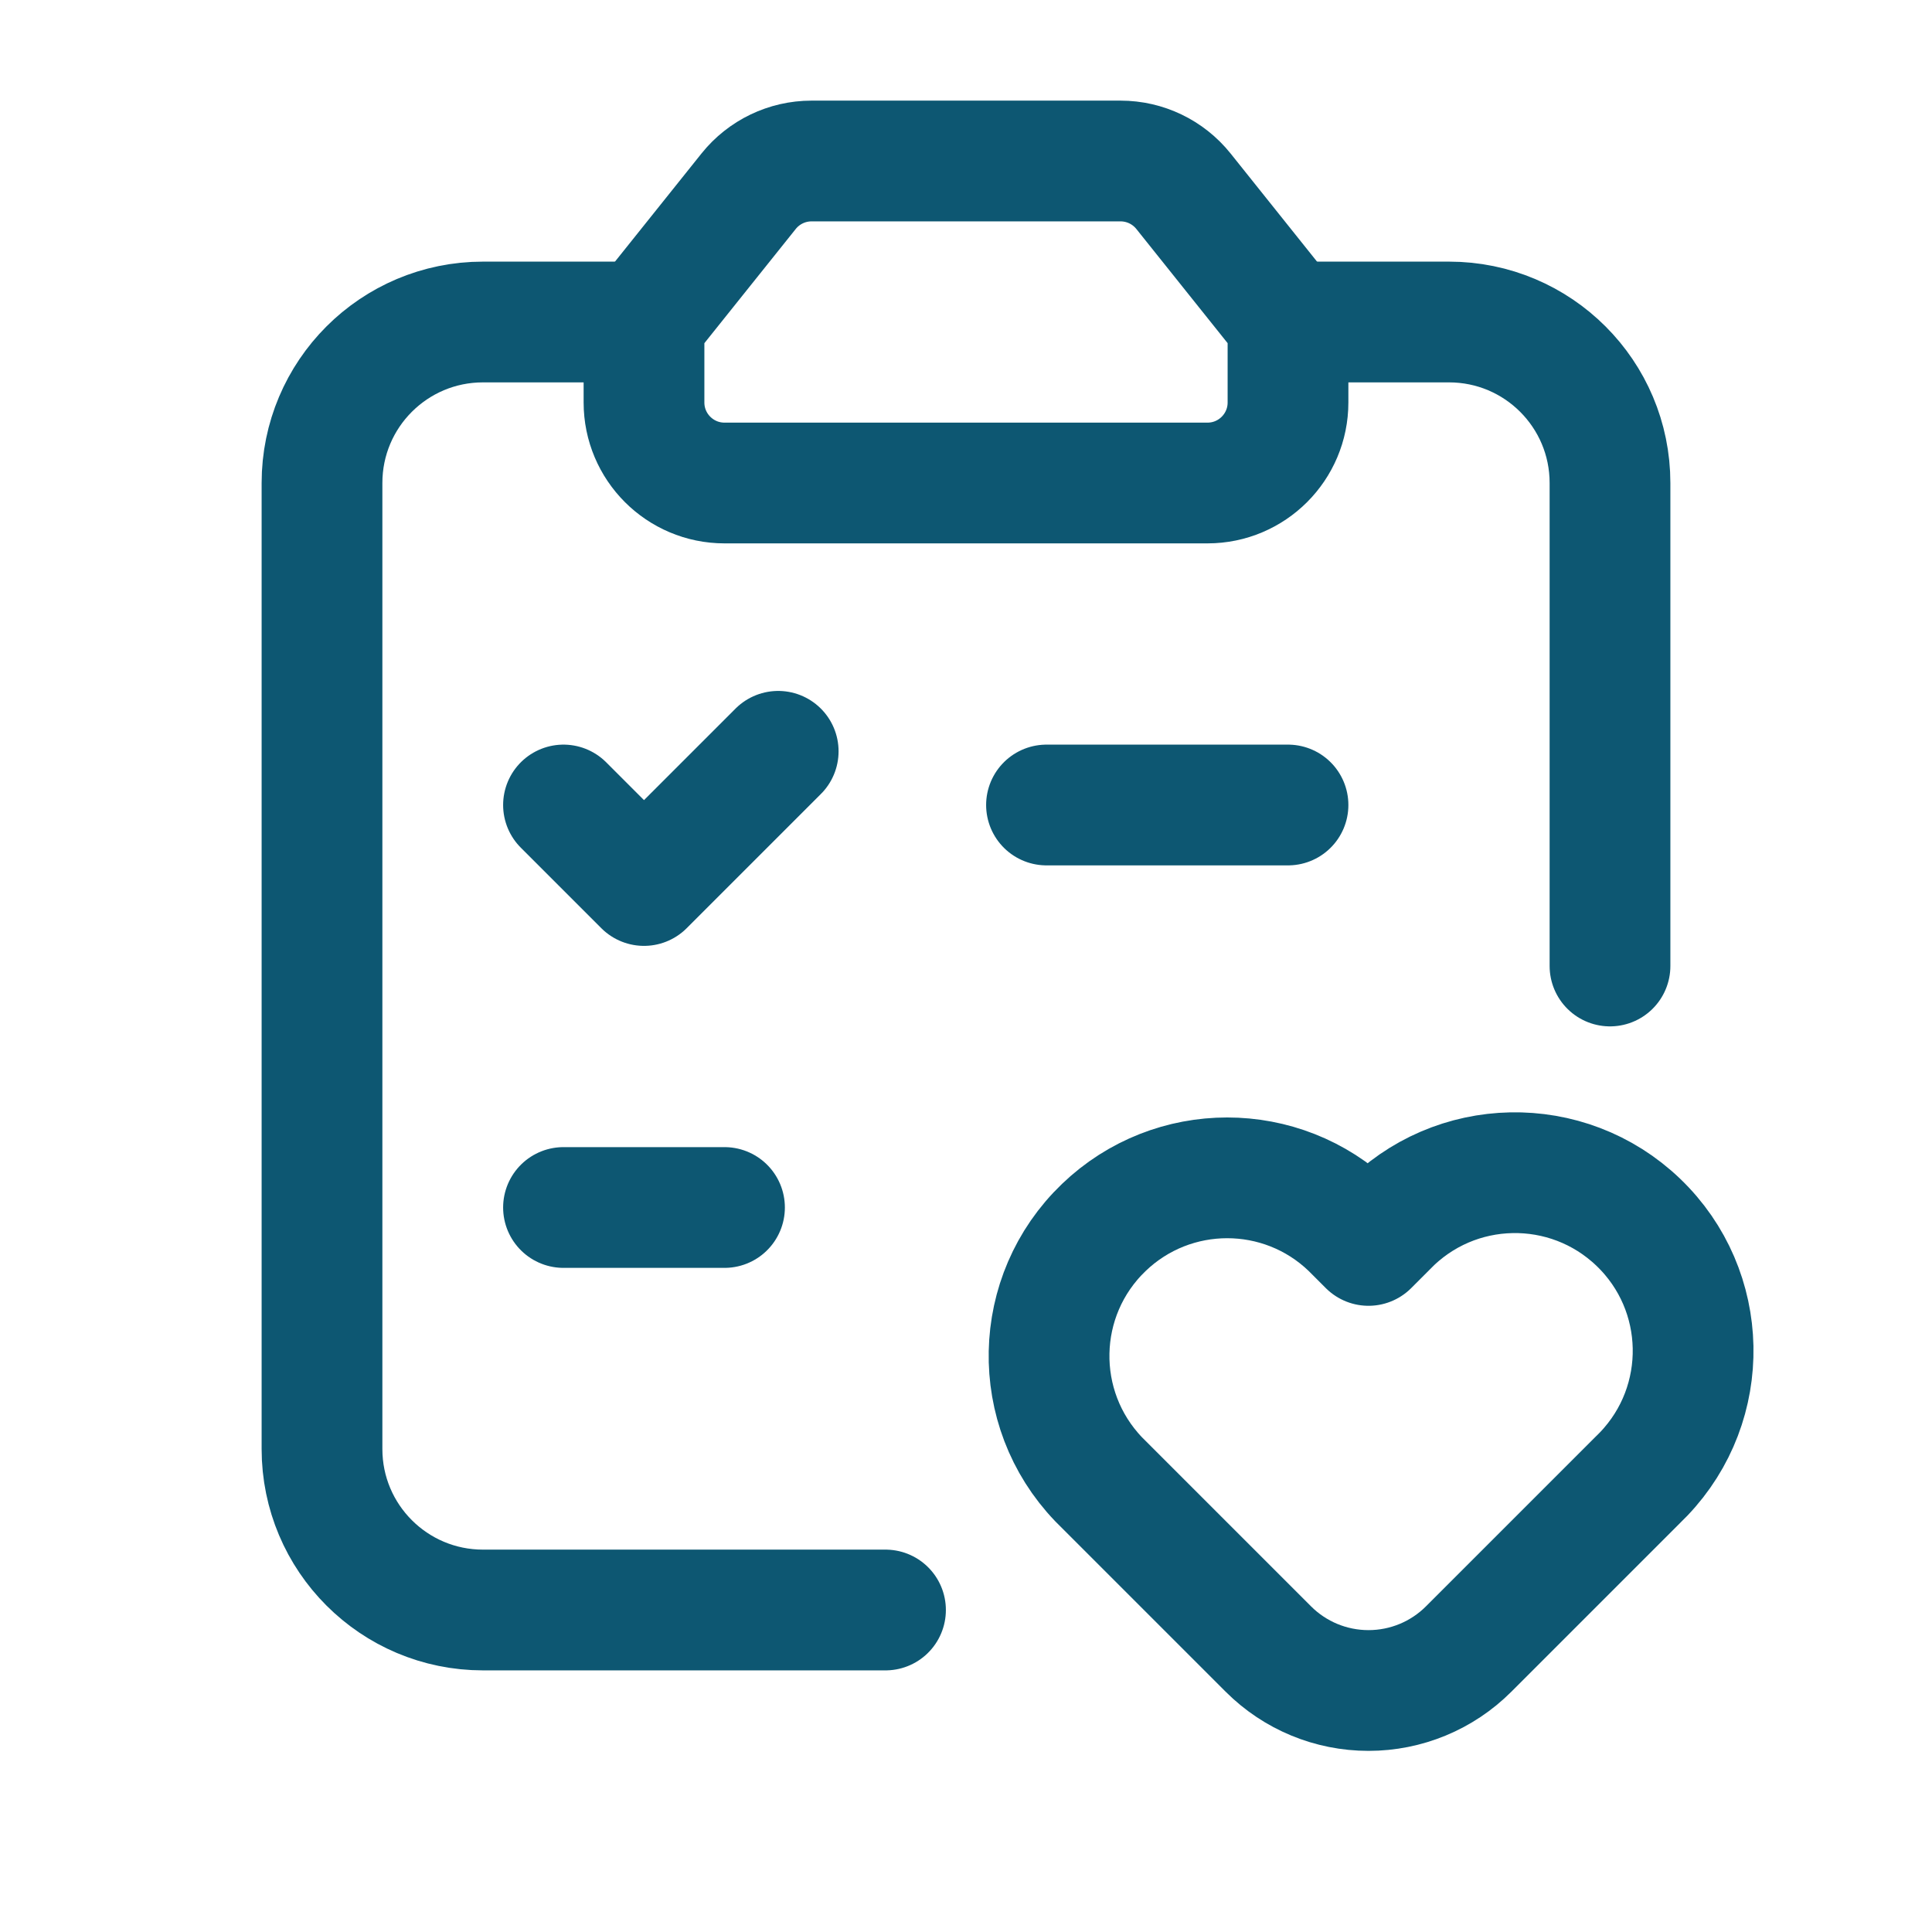
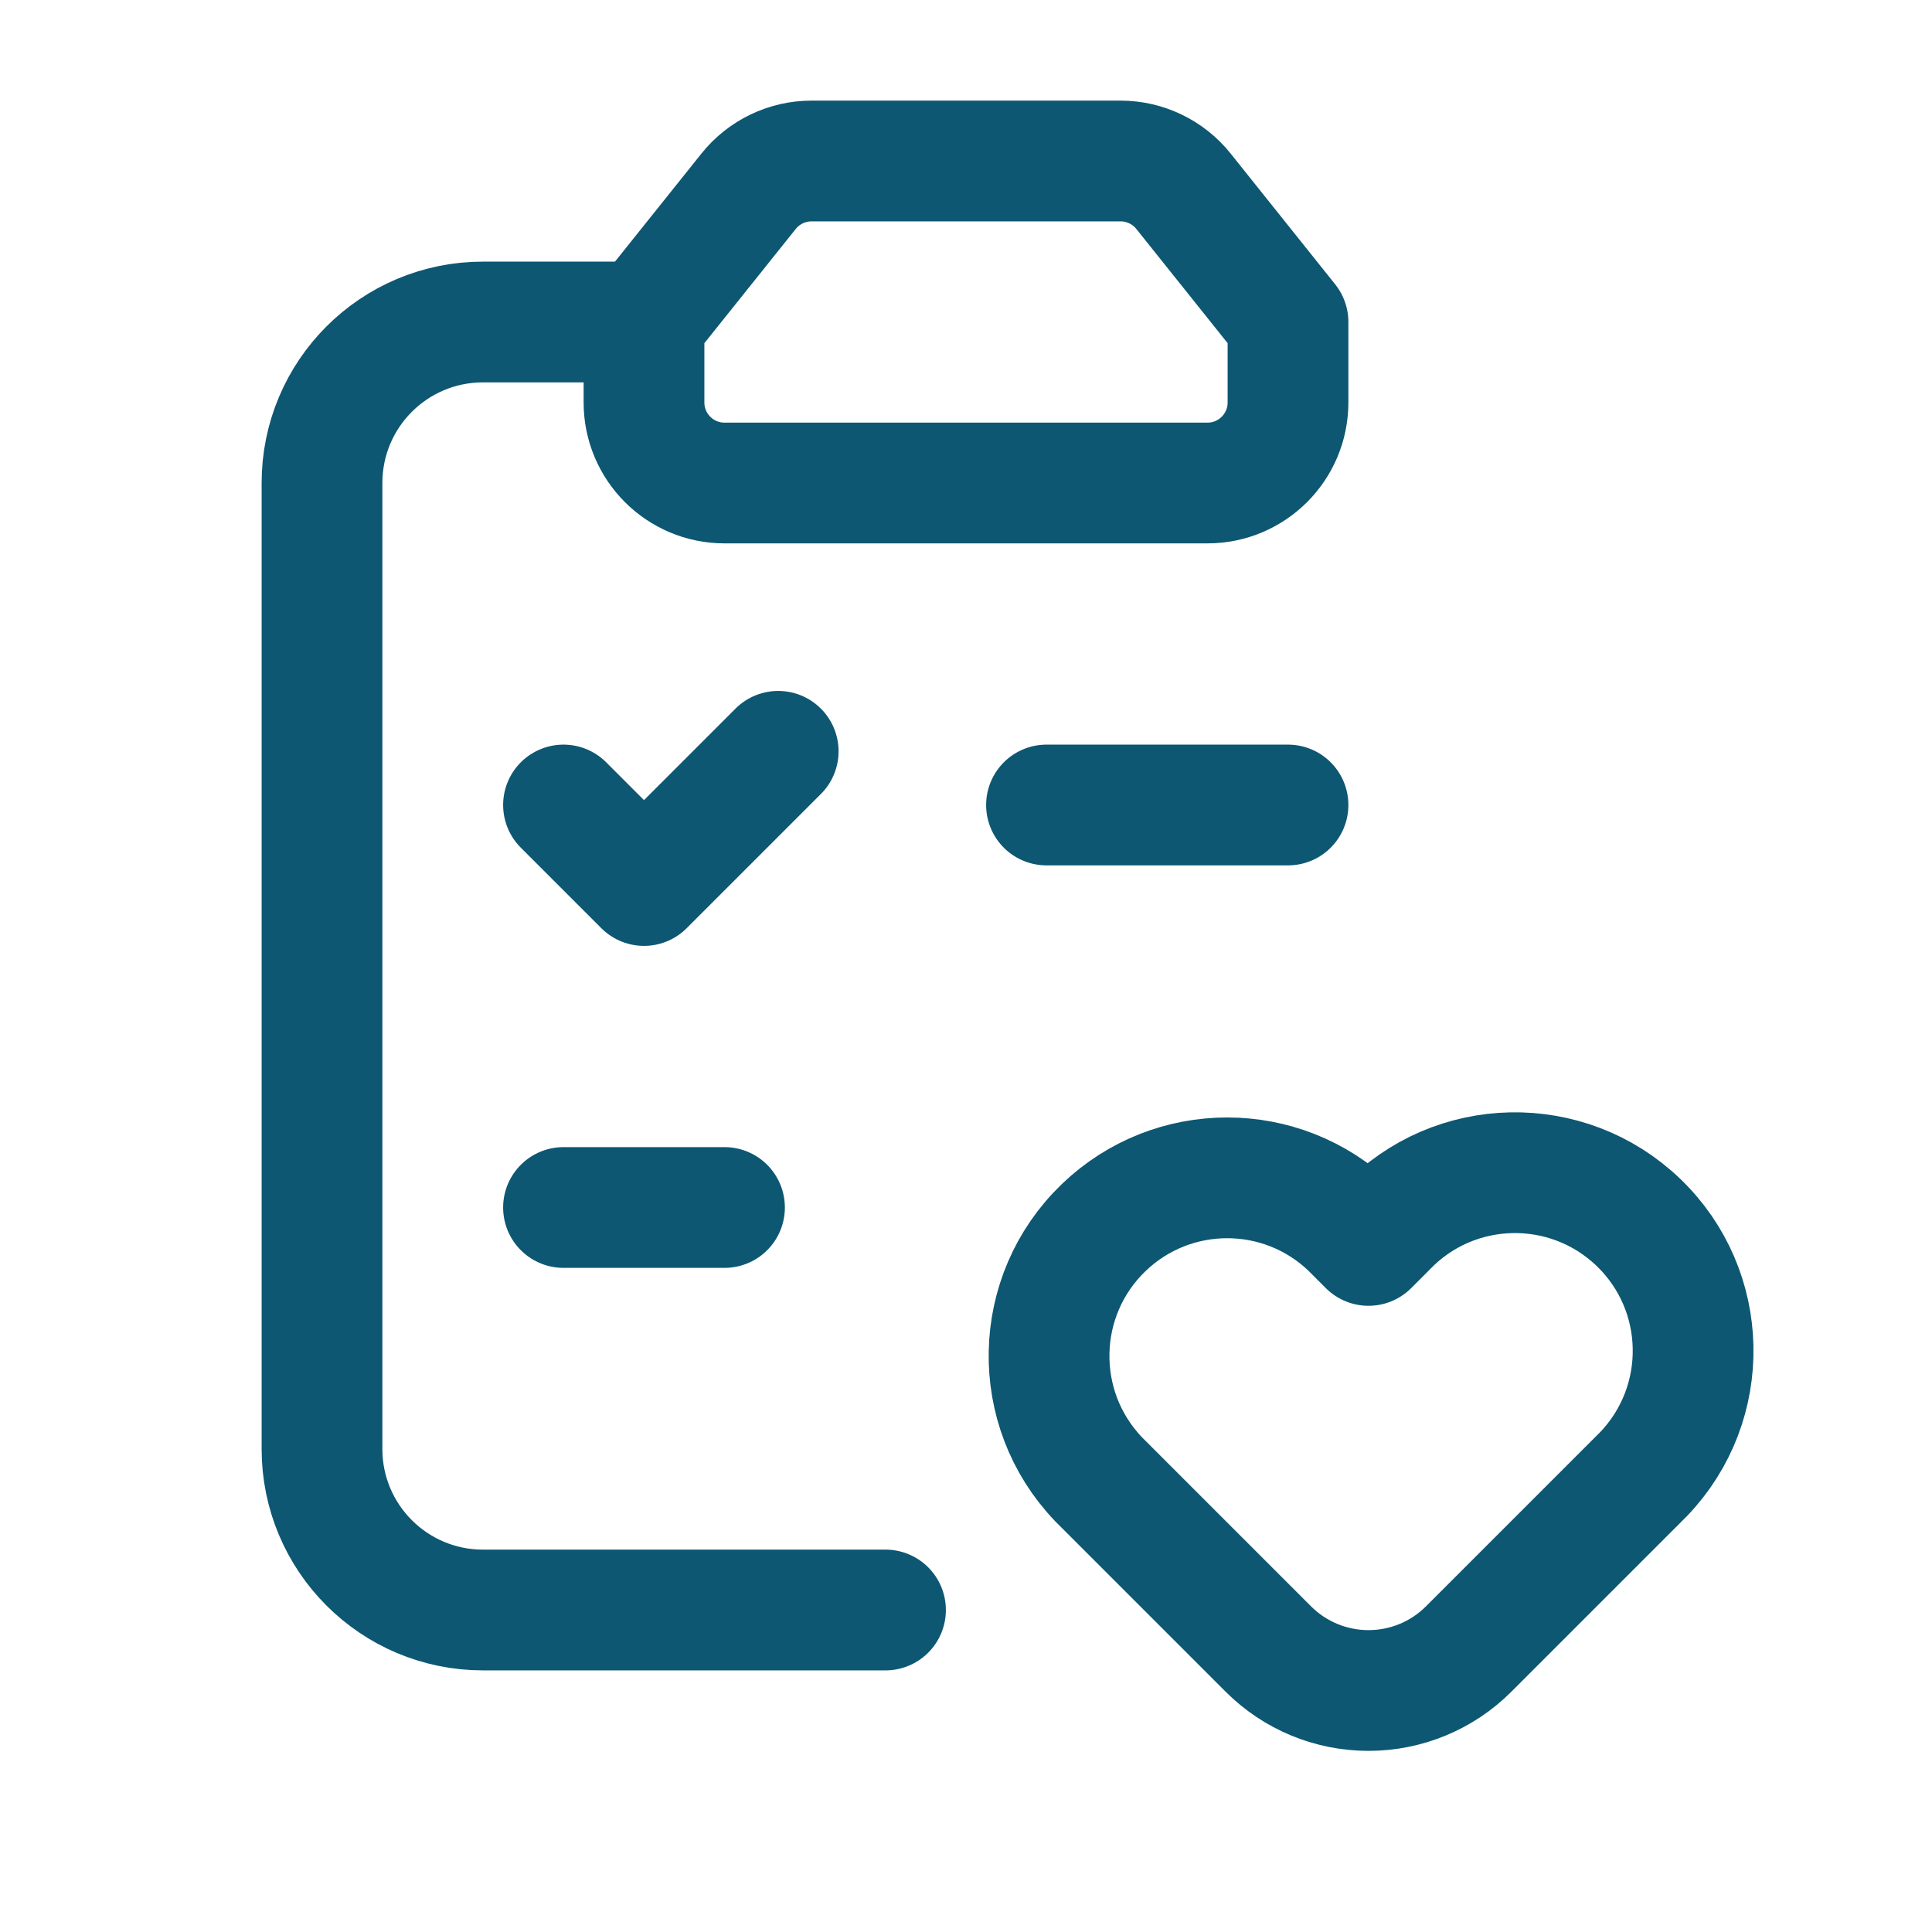
<svg xmlns="http://www.w3.org/2000/svg" version="1.1" viewBox="0 0 24 24">
  <g stroke-linecap="round" stroke-width="1.5" stroke="#0d5772" fill="none" stroke-linejoin="round">
    <path d="M8 4l1.3-1.625 1.82359e-08-2.27766e-08c.19-.237.477-.375.781-.375h3.839l-1.48987e-09 5.58664e-13c.304-0.0.591.138.781.375l1.299 1.625v0 1 0c0 .552-.448 1-1 1h-6l-4.37114e-08-8.88178e-16c-.552-2.41411e-08-1-.448-1-1 0 0 0 0 0 0v-1Z" />
    <path d="M9.667 9.333l-1.667 1.667 -1-1" />
    <path d="M13 10h3" />
    <path d="M11 20h-5l-8.74228e-08-3.55271e-15c-1.105-4.82823e-08-2-.895-2-2 0 0 0 0 0 0v-12l2.30926e-14 3.01992e-07c-1.66785e-07-1.105.895-2 2-2h2" />
    <path d="M18.244 20.485l-5.53441e-08 5.53525e-08c-.33.33-.777.515-1.244.515v0l4.9008e-08-2.26485e-11c-.467 0-.914-.185-1.244-.515l-2.108-2.108 6.22795e-09 6.48807e-09c-.846-.882-.818-2.283.064-3.129 .856-.822 2.209-.822 3.065-1.24559e-08l.223.223 .223-.223 6.22793e-09-6.48805e-09c.846-.882 2.247-.91 3.129-.064 .882.846.91 2.247.064 3.129 -.021.022-.042.043-.064.064Z" />
-     <path d="M16 4h2l-8.74228e-08 1.77636e-15c1.105-4.82823e-08 2 .895 2 2v6" />
    <line x1="7" x2="9" y1="15" y2="15" />
  </g>
  <path fill="none" d="M0 0h24v24h-24Z" />
</svg>